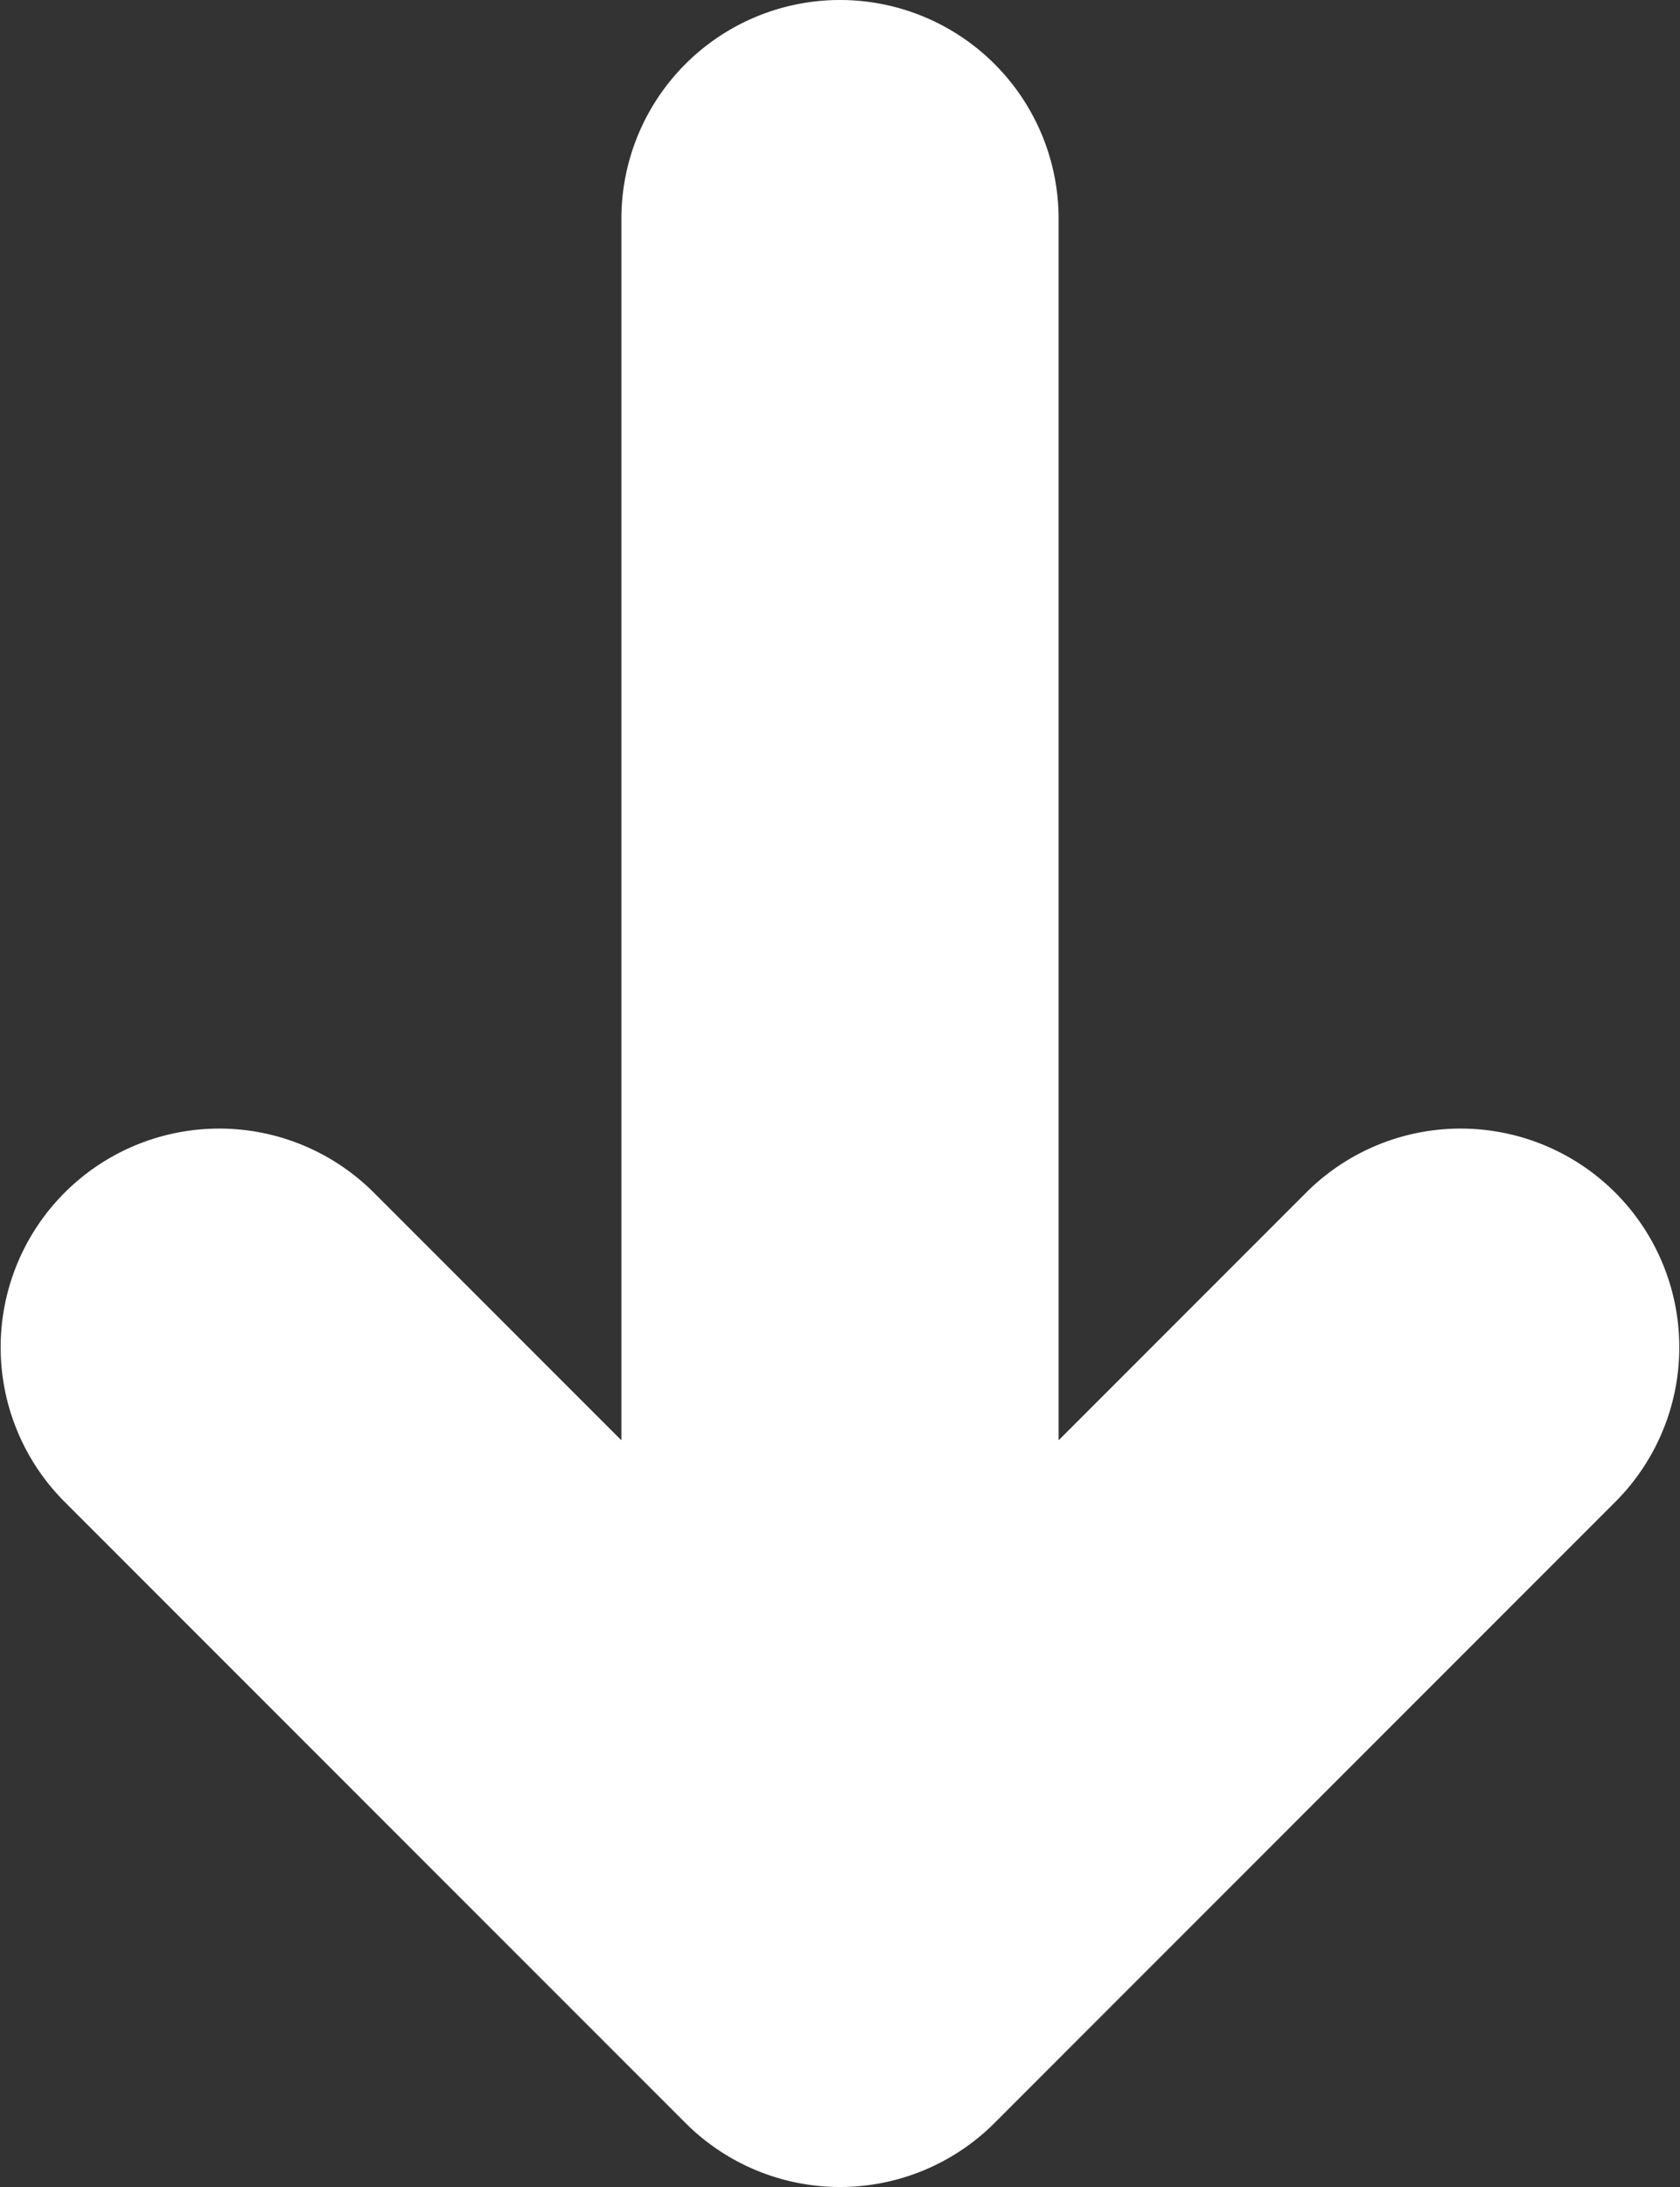
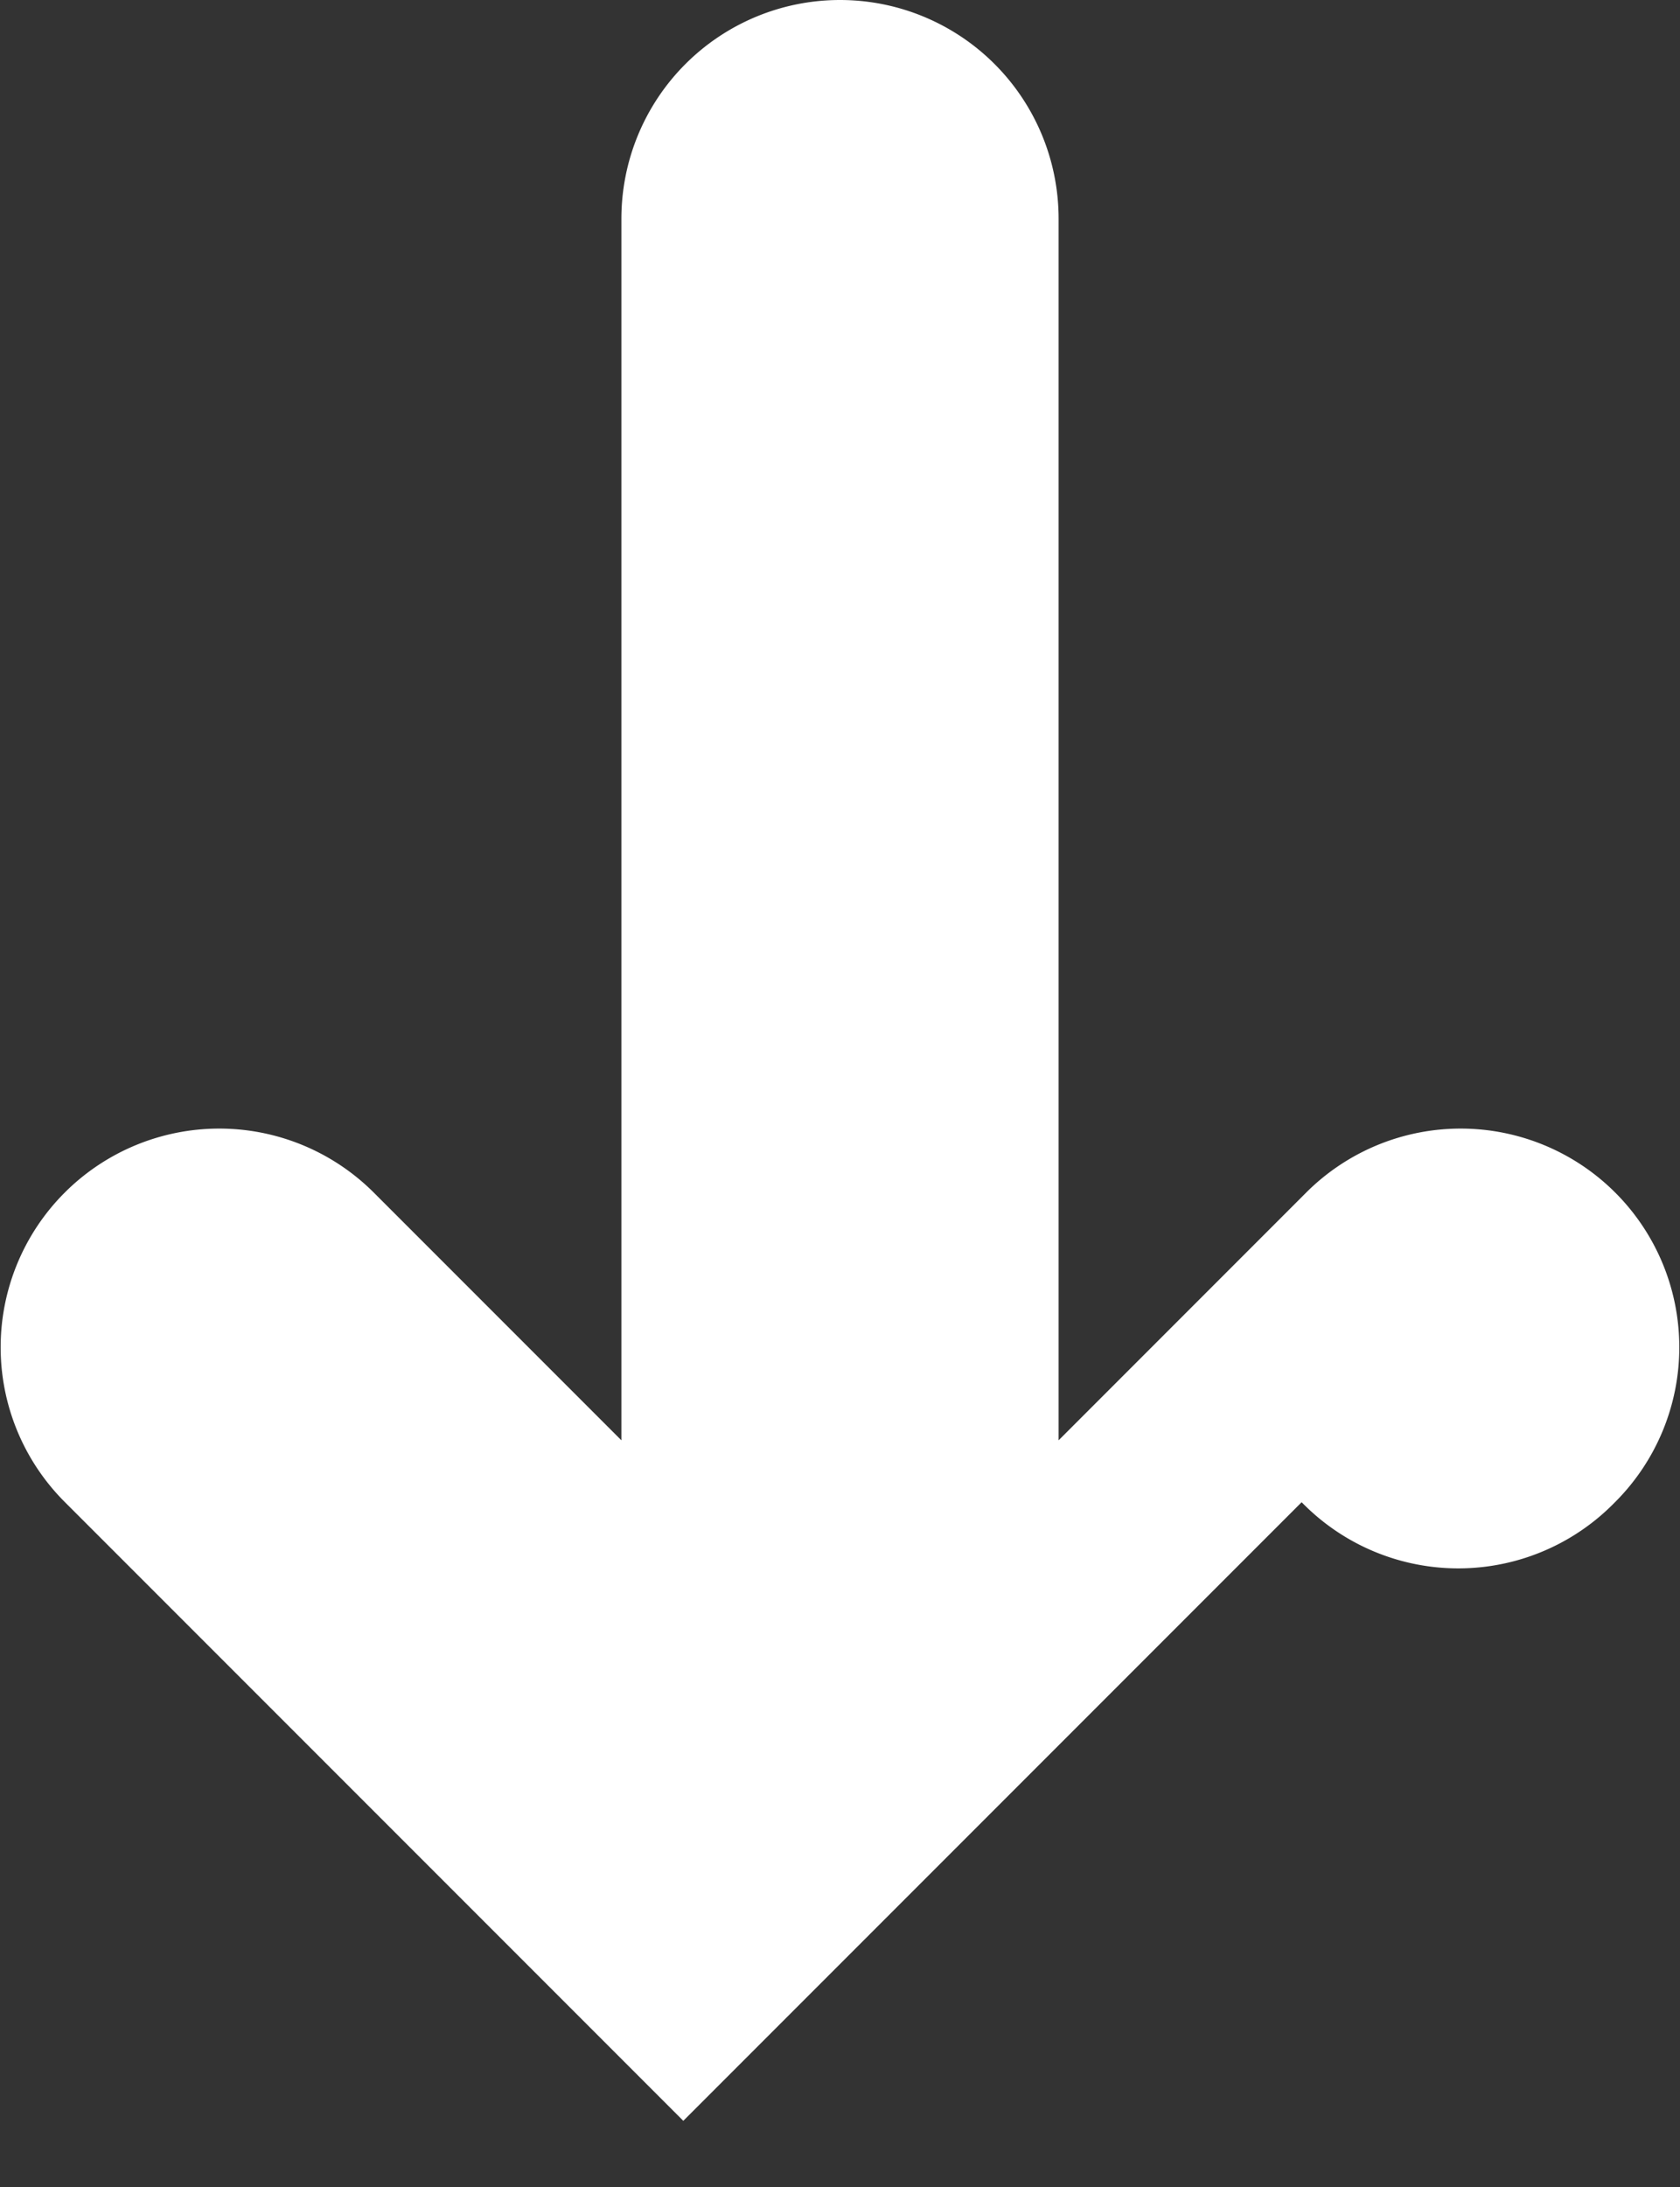
<svg xmlns="http://www.w3.org/2000/svg" width="38.426" height="50" viewBox="0 0 38.426 50">
  <rect x="0" y="0" width="38.426" height="50" fill="#333333" stroke="none" />
-   <path d="M17.7,48.487l-.023-.023L3.535,34.322a5,5,0,0,1,7.071-7.071l5.678,5.678V5a5,5,0,1,1,10,0V32.929l5.677-5.678a5,5,0,0,1,7.071,7.071L24.89,48.465l-.034.034a5,5,0,0,1-7.155-.012Z" transform="translate(-2.071)" fill="#fff" />
+   <path d="M17.7,48.487l-.023-.023L3.535,34.322a5,5,0,0,1,7.071-7.071l5.678,5.678V5a5,5,0,1,1,10,0V32.929l5.677-5.678a5,5,0,0,1,7.071,7.071l-.034.034a5,5,0,0,1-7.155-.012Z" transform="translate(-2.071)" fill="#fff" />
</svg>